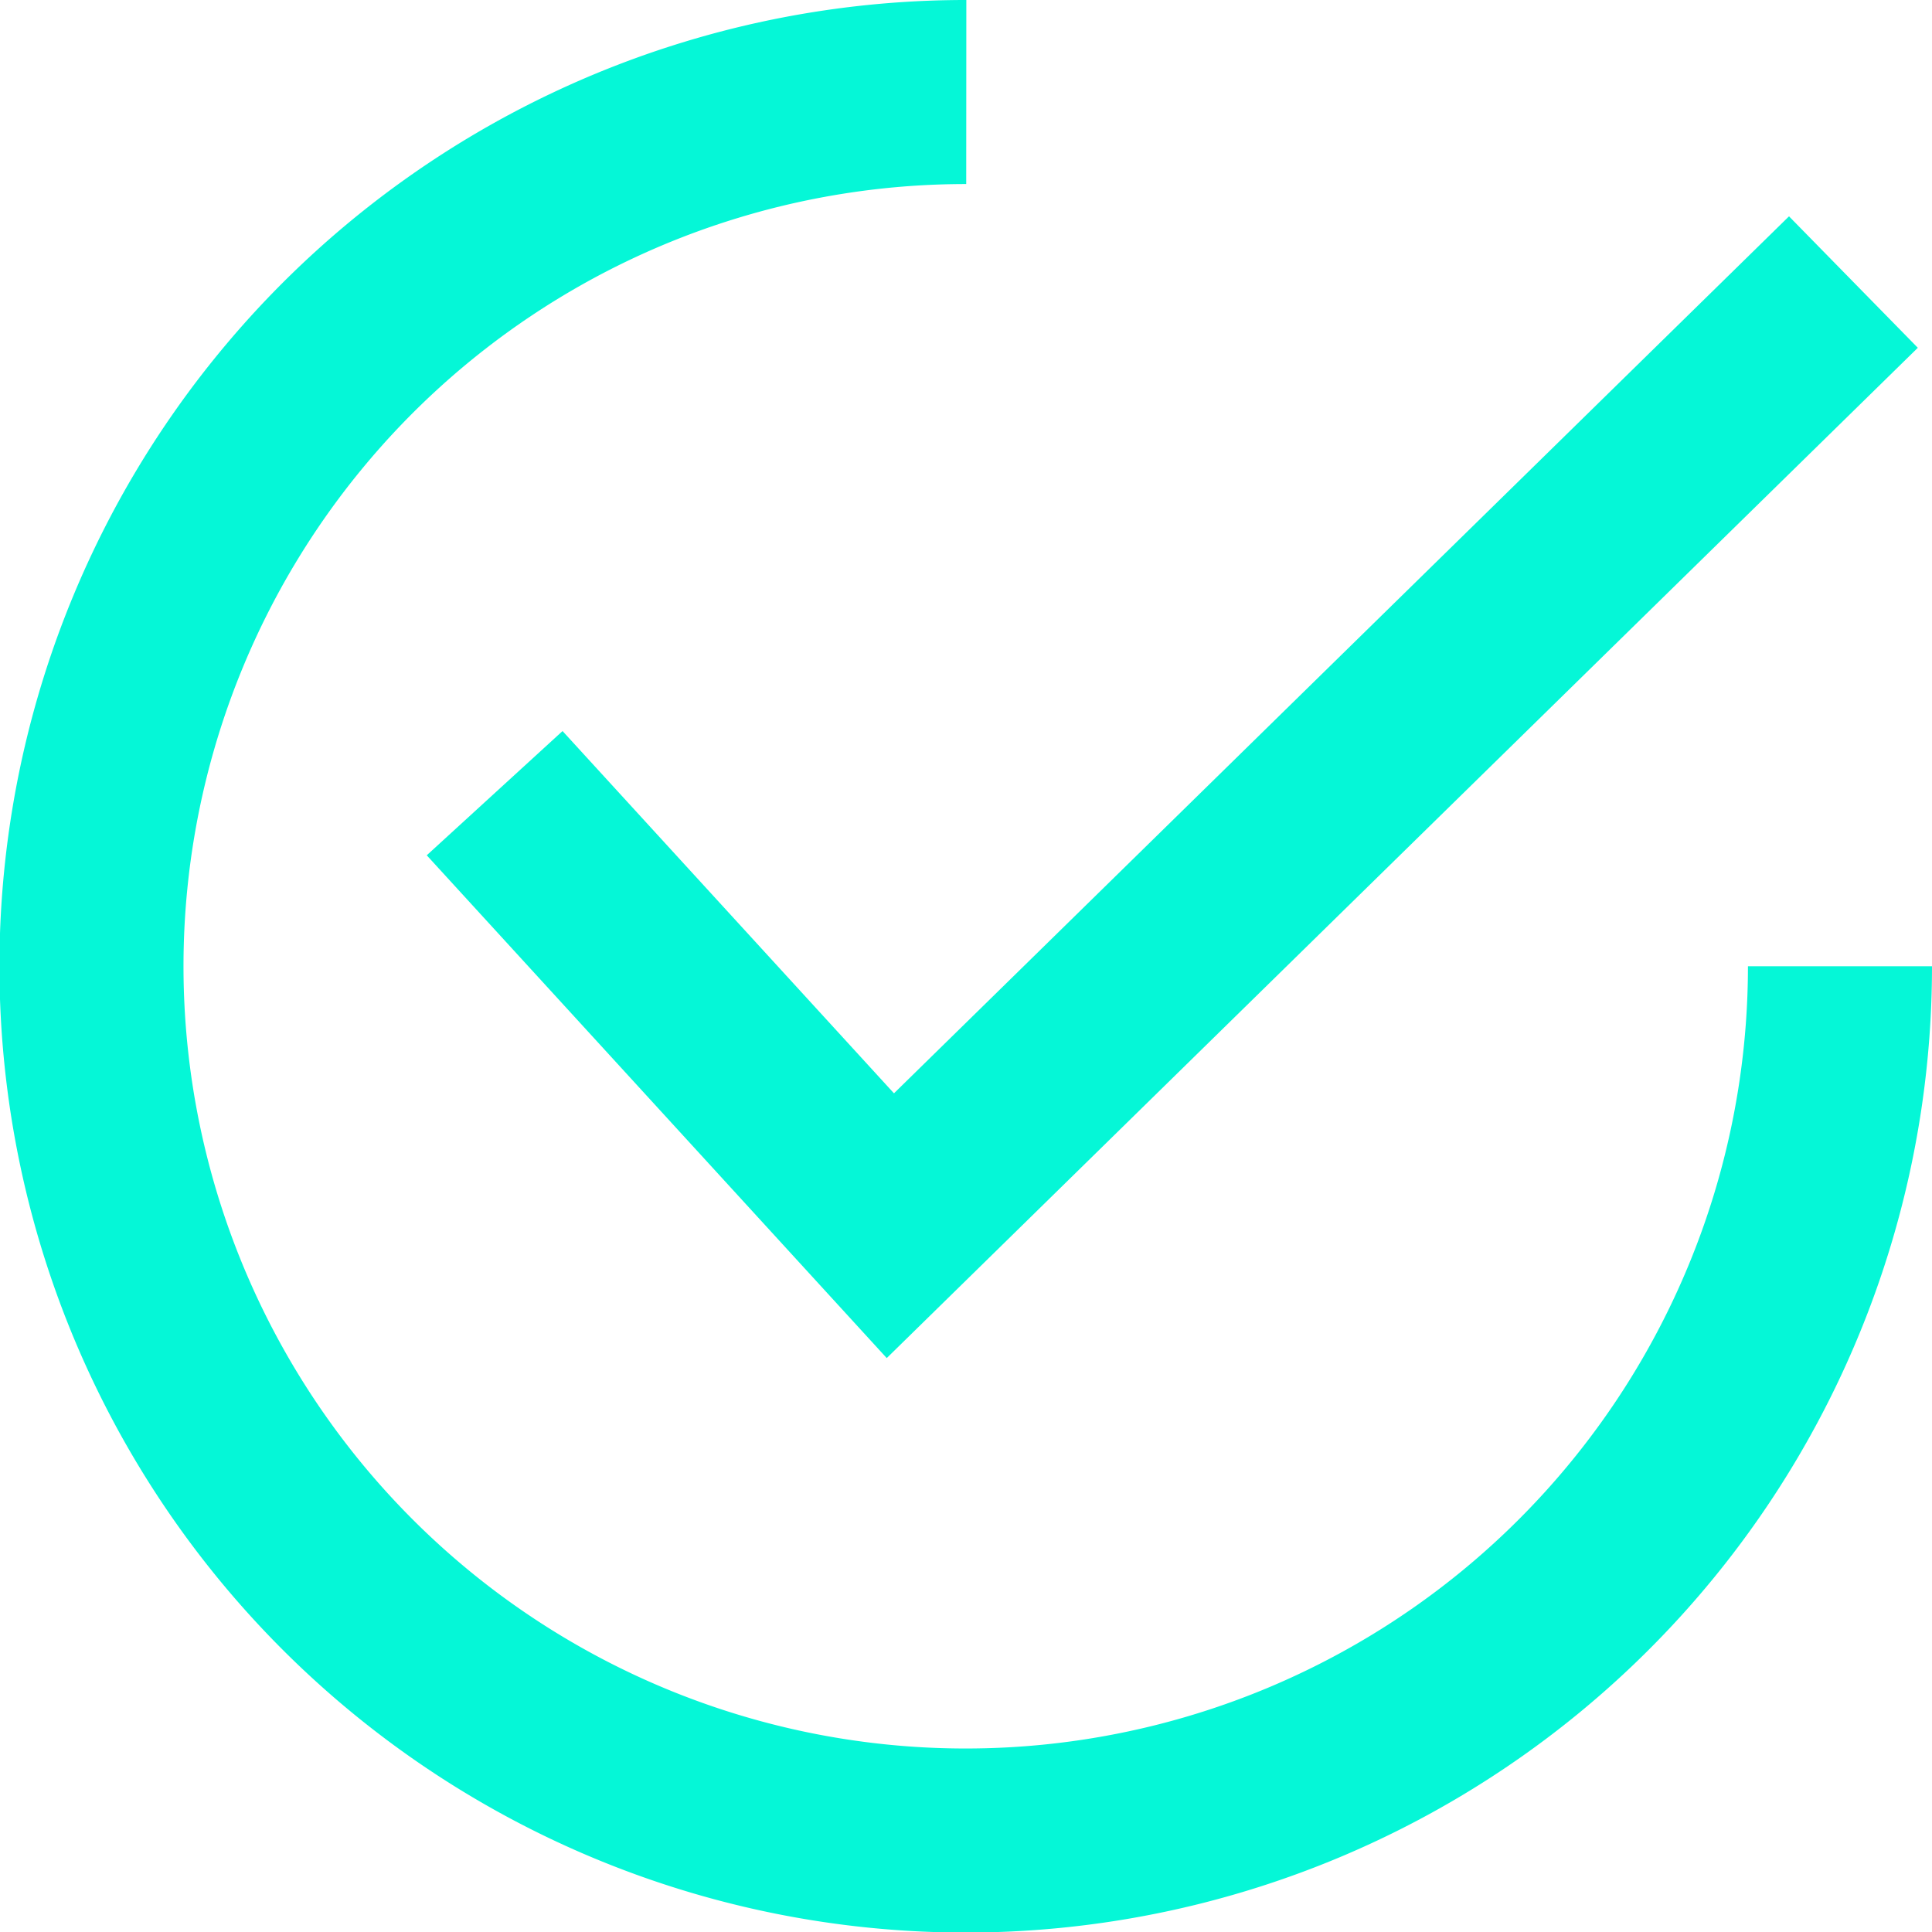
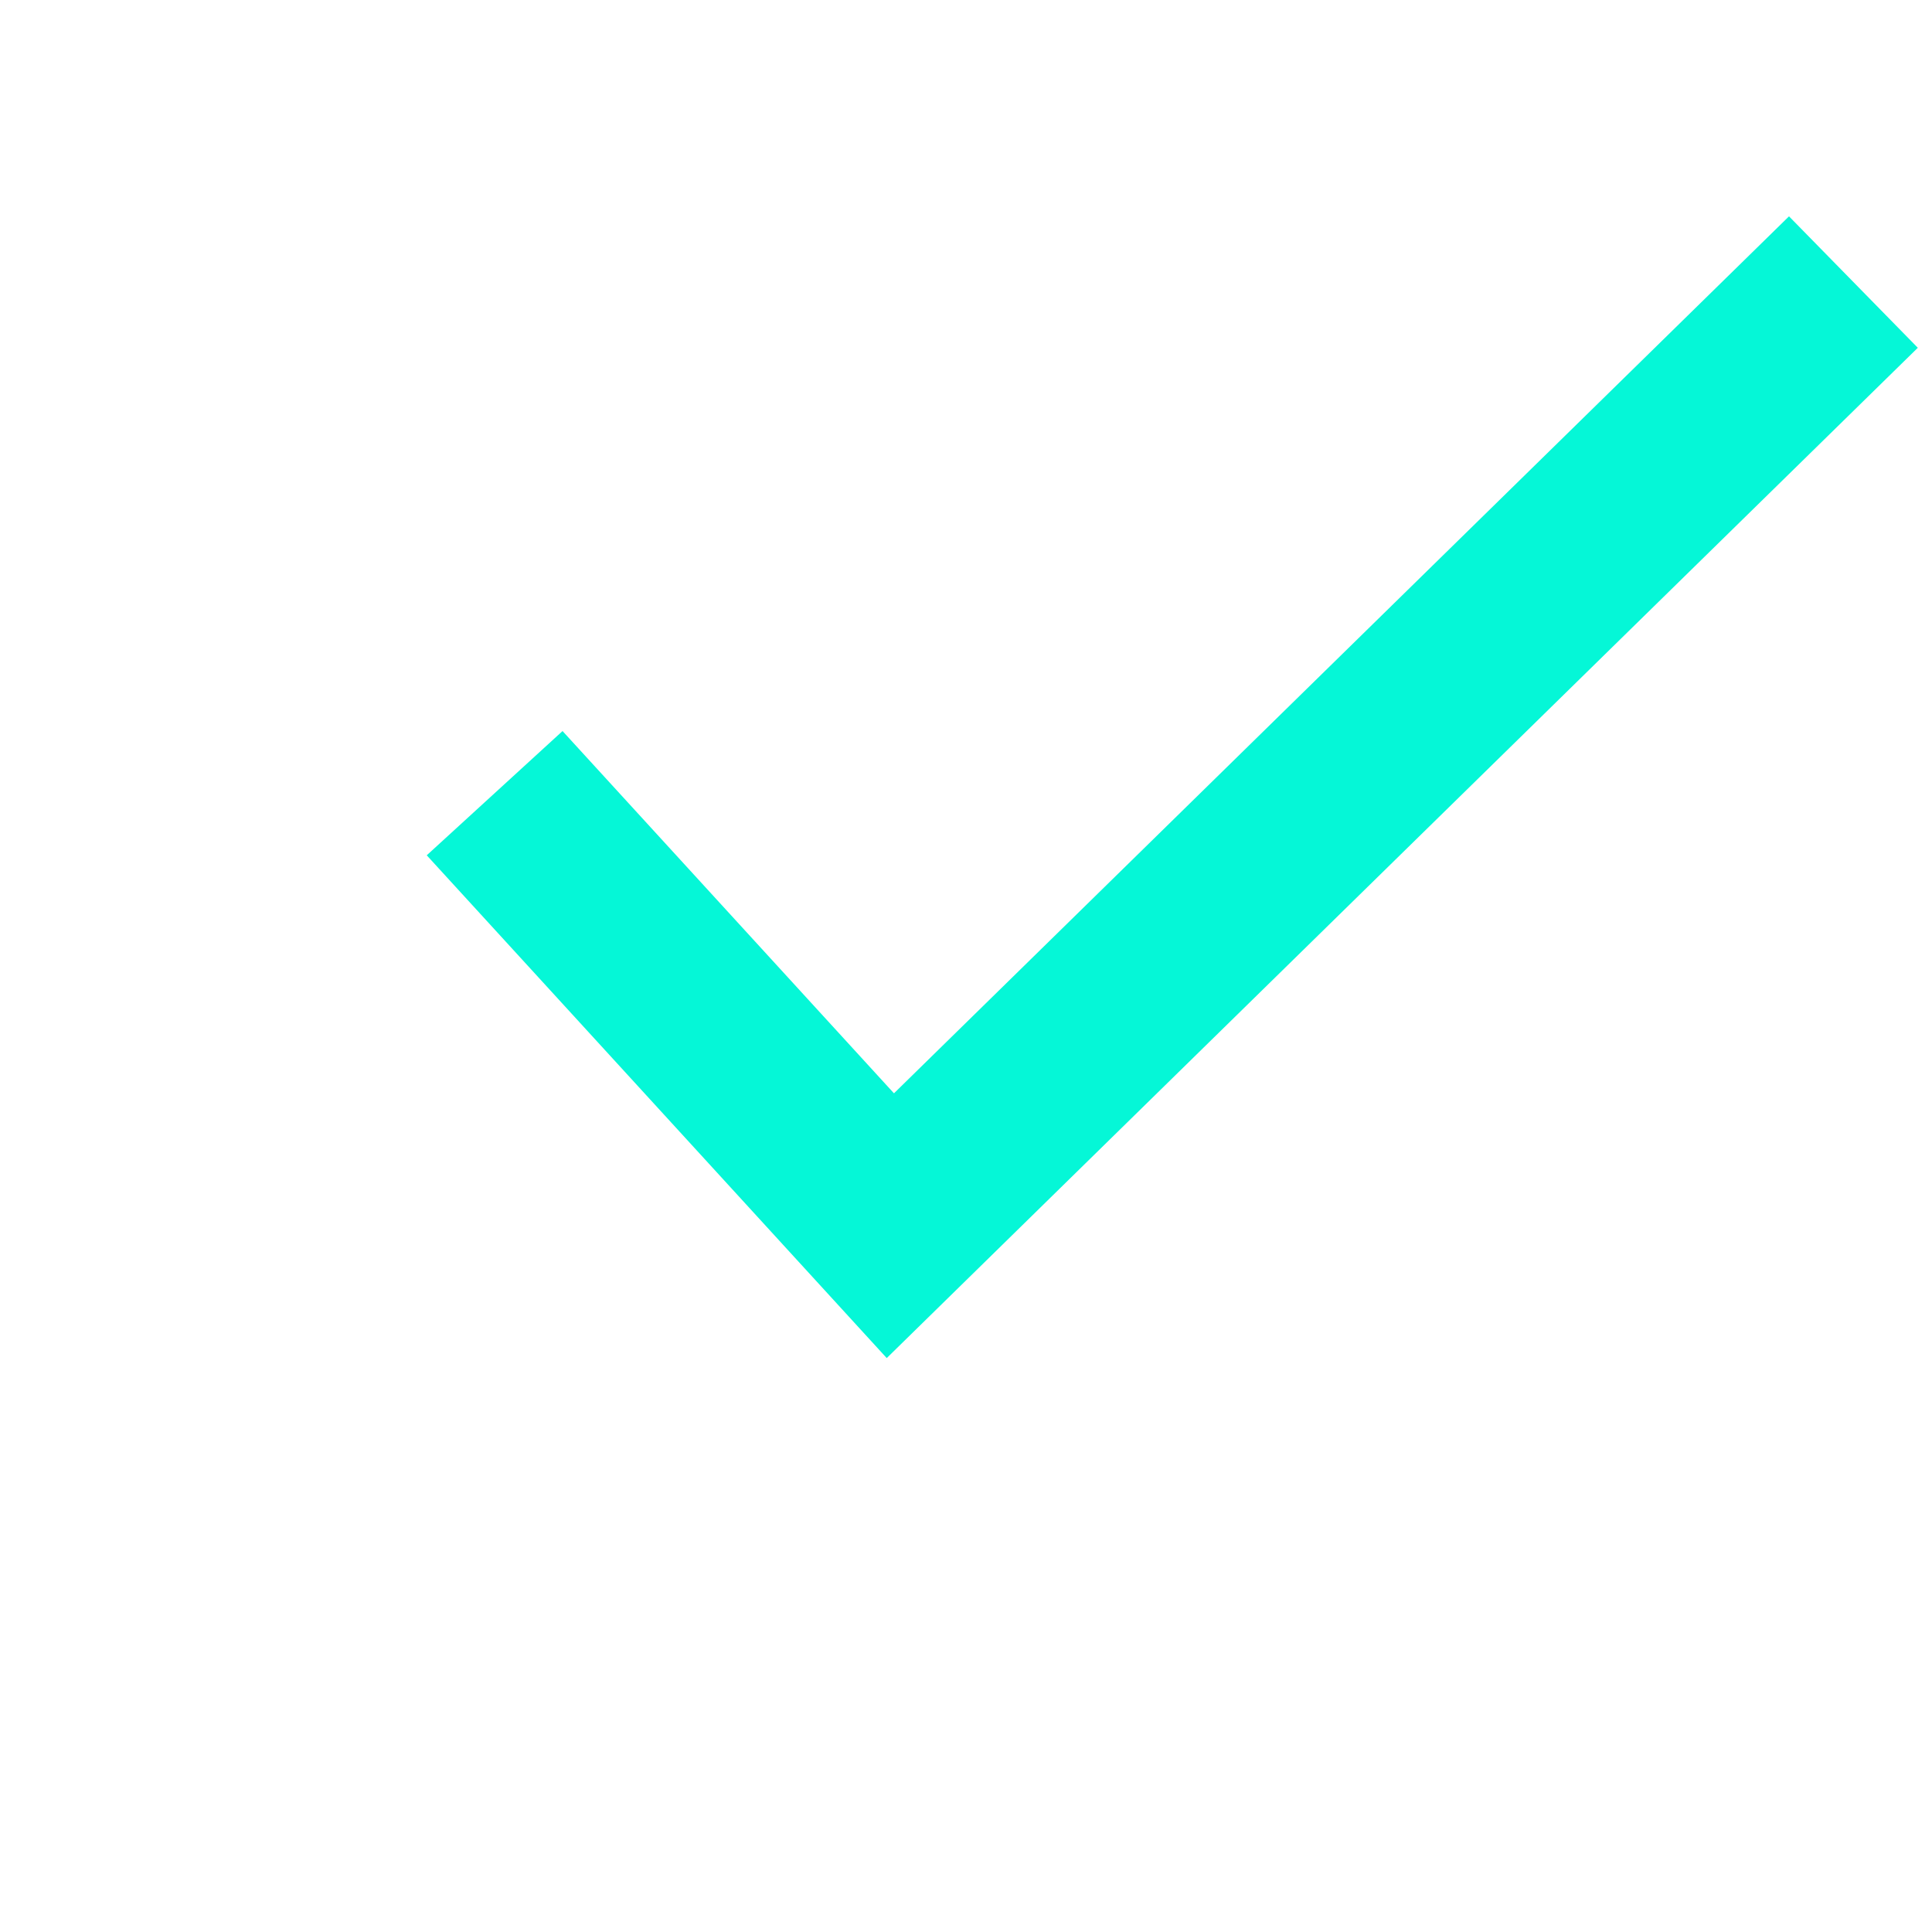
<svg xmlns="http://www.w3.org/2000/svg" width="20.994" height="20.994" viewBox="0 0 20.994 20.994">
  <g id="Group_1368" data-name="Group 1368" transform="translate(-141 -606)">
-     <path id="Path_7220" data-name="Path 7220" d="M19.994,10.5A9.5,9.5,0,1,1,10.5,1" transform="translate(141 606)" fill="none" stroke="#05f7d7" stroke-miterlimit="10" stroke-width="2" />
    <path id="Path_7221" data-name="Path 7221" d="M5.375,8.619l4.3,4.7L20.14,3.065" transform="translate(141 606)" fill="none" stroke="#05f7d7" stroke-miterlimit="10" stroke-width="2" />
  </g>
</svg>